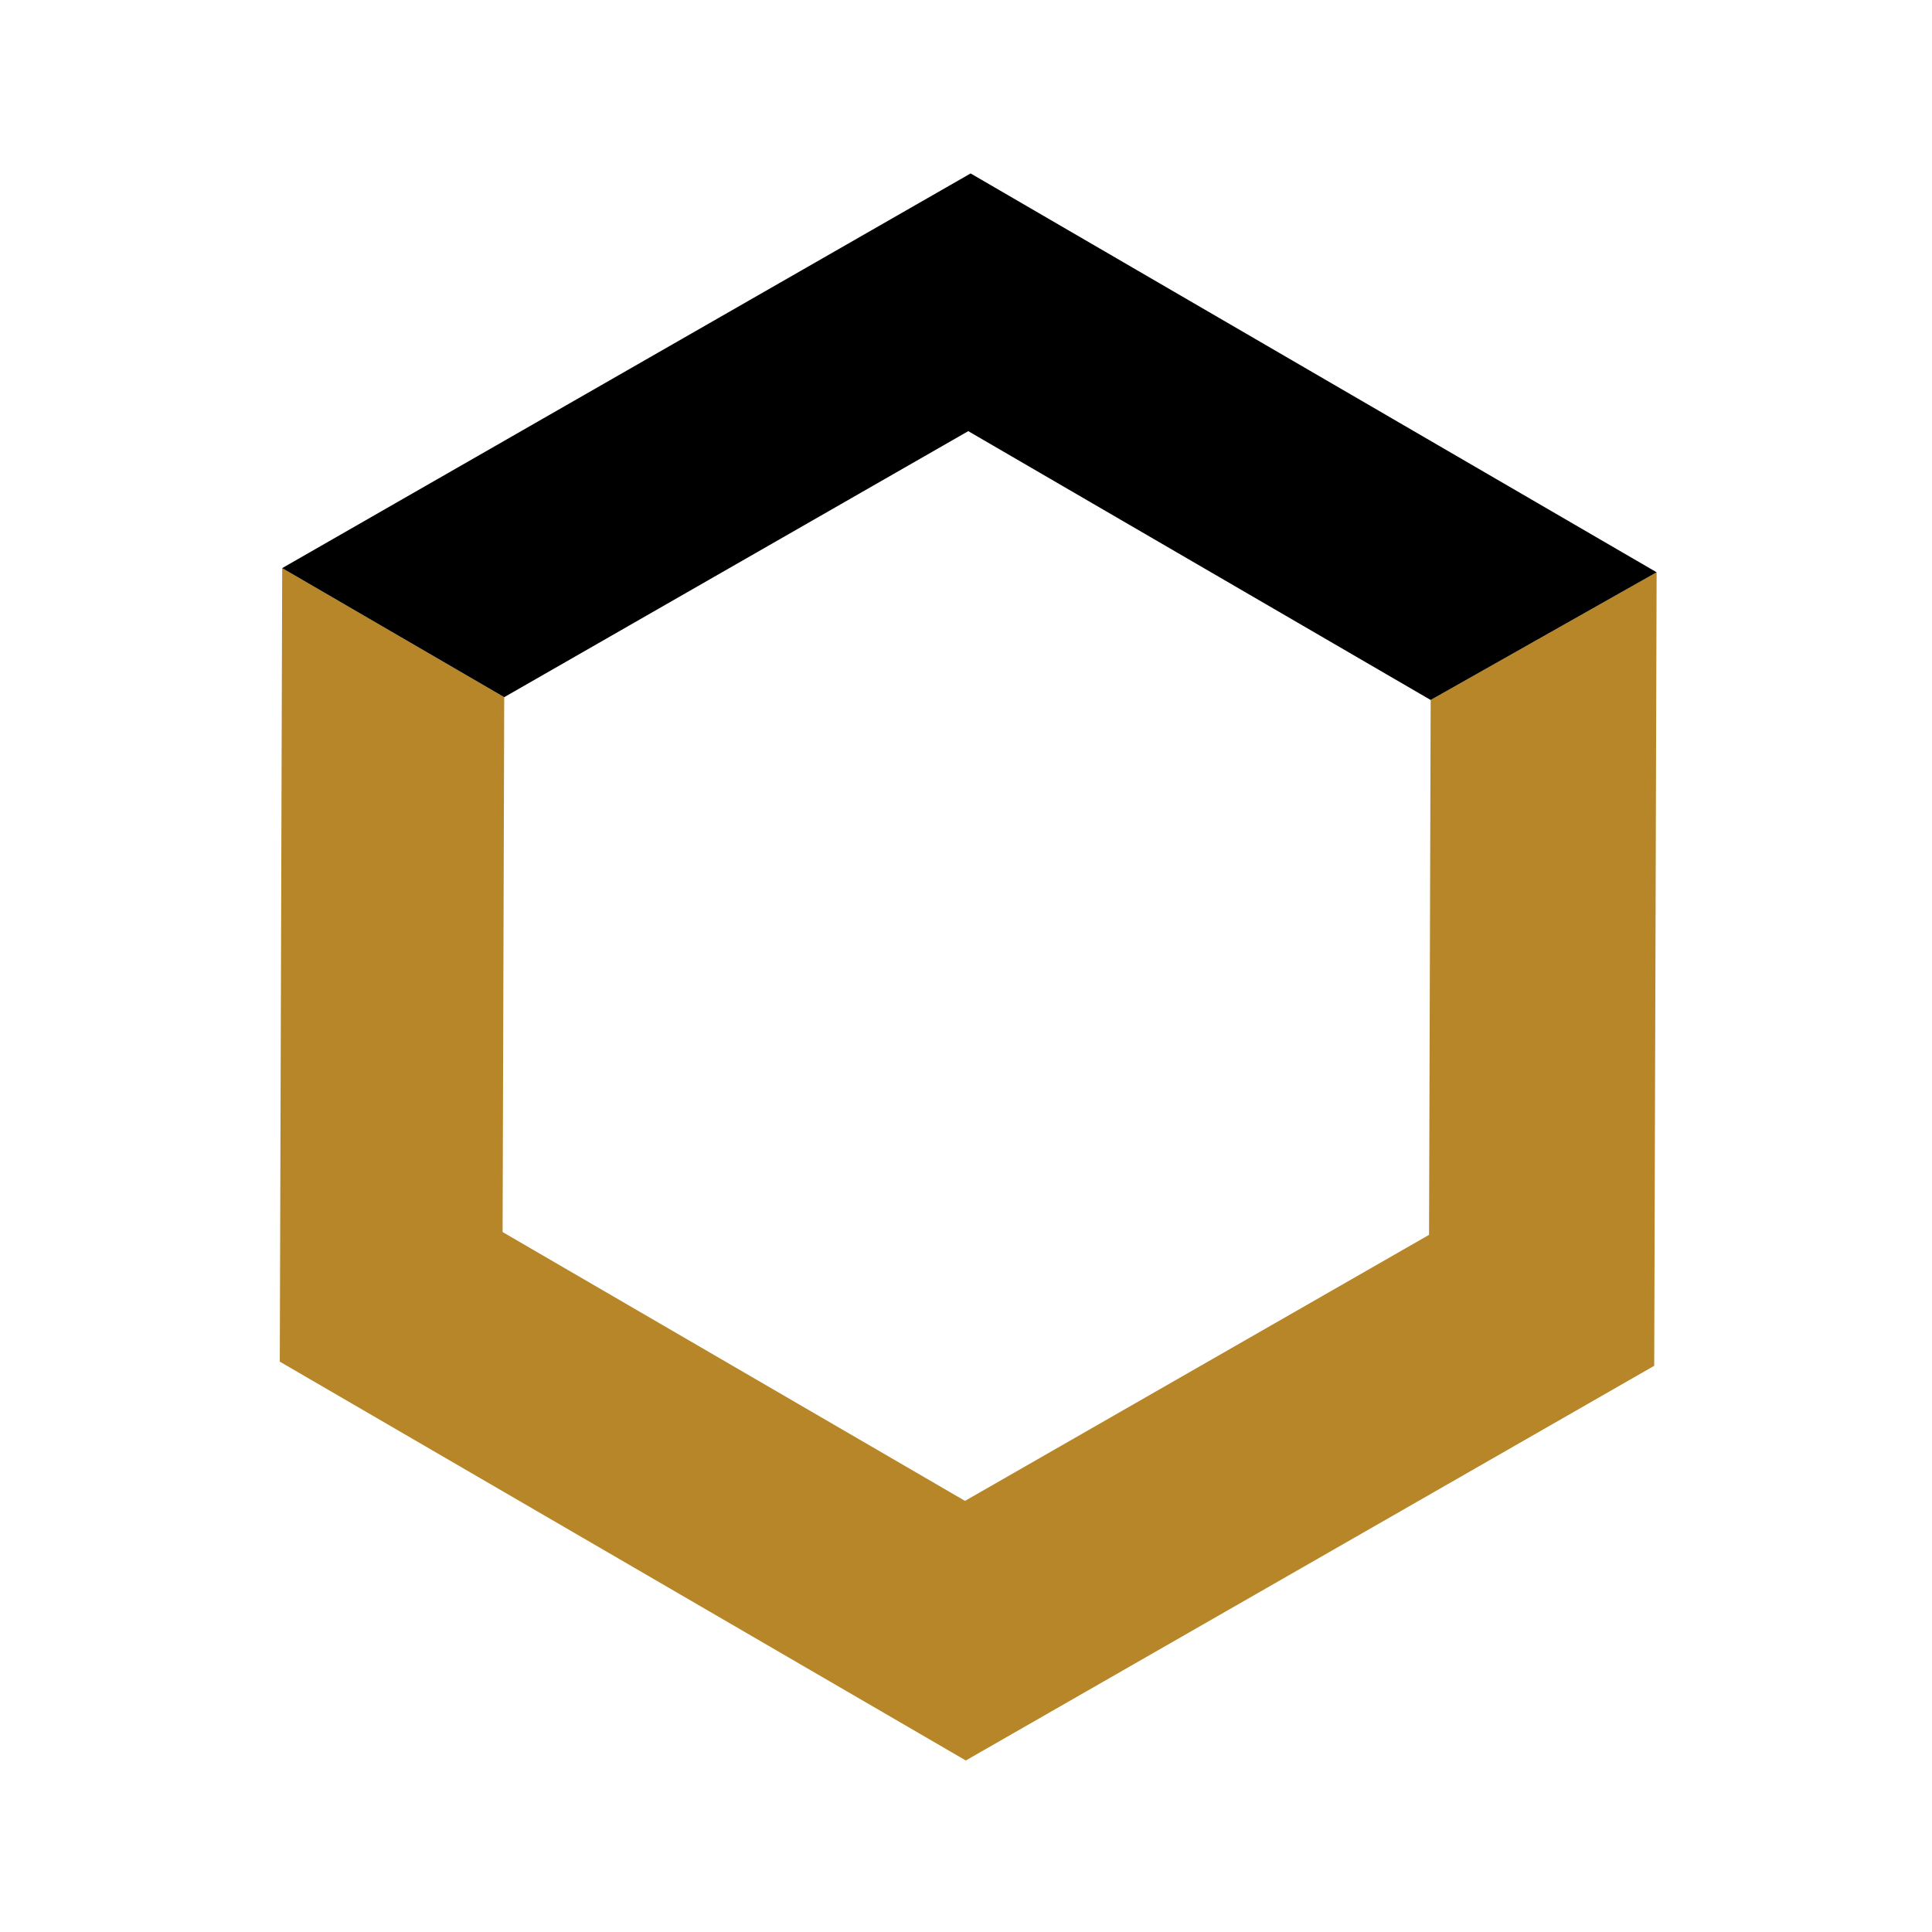
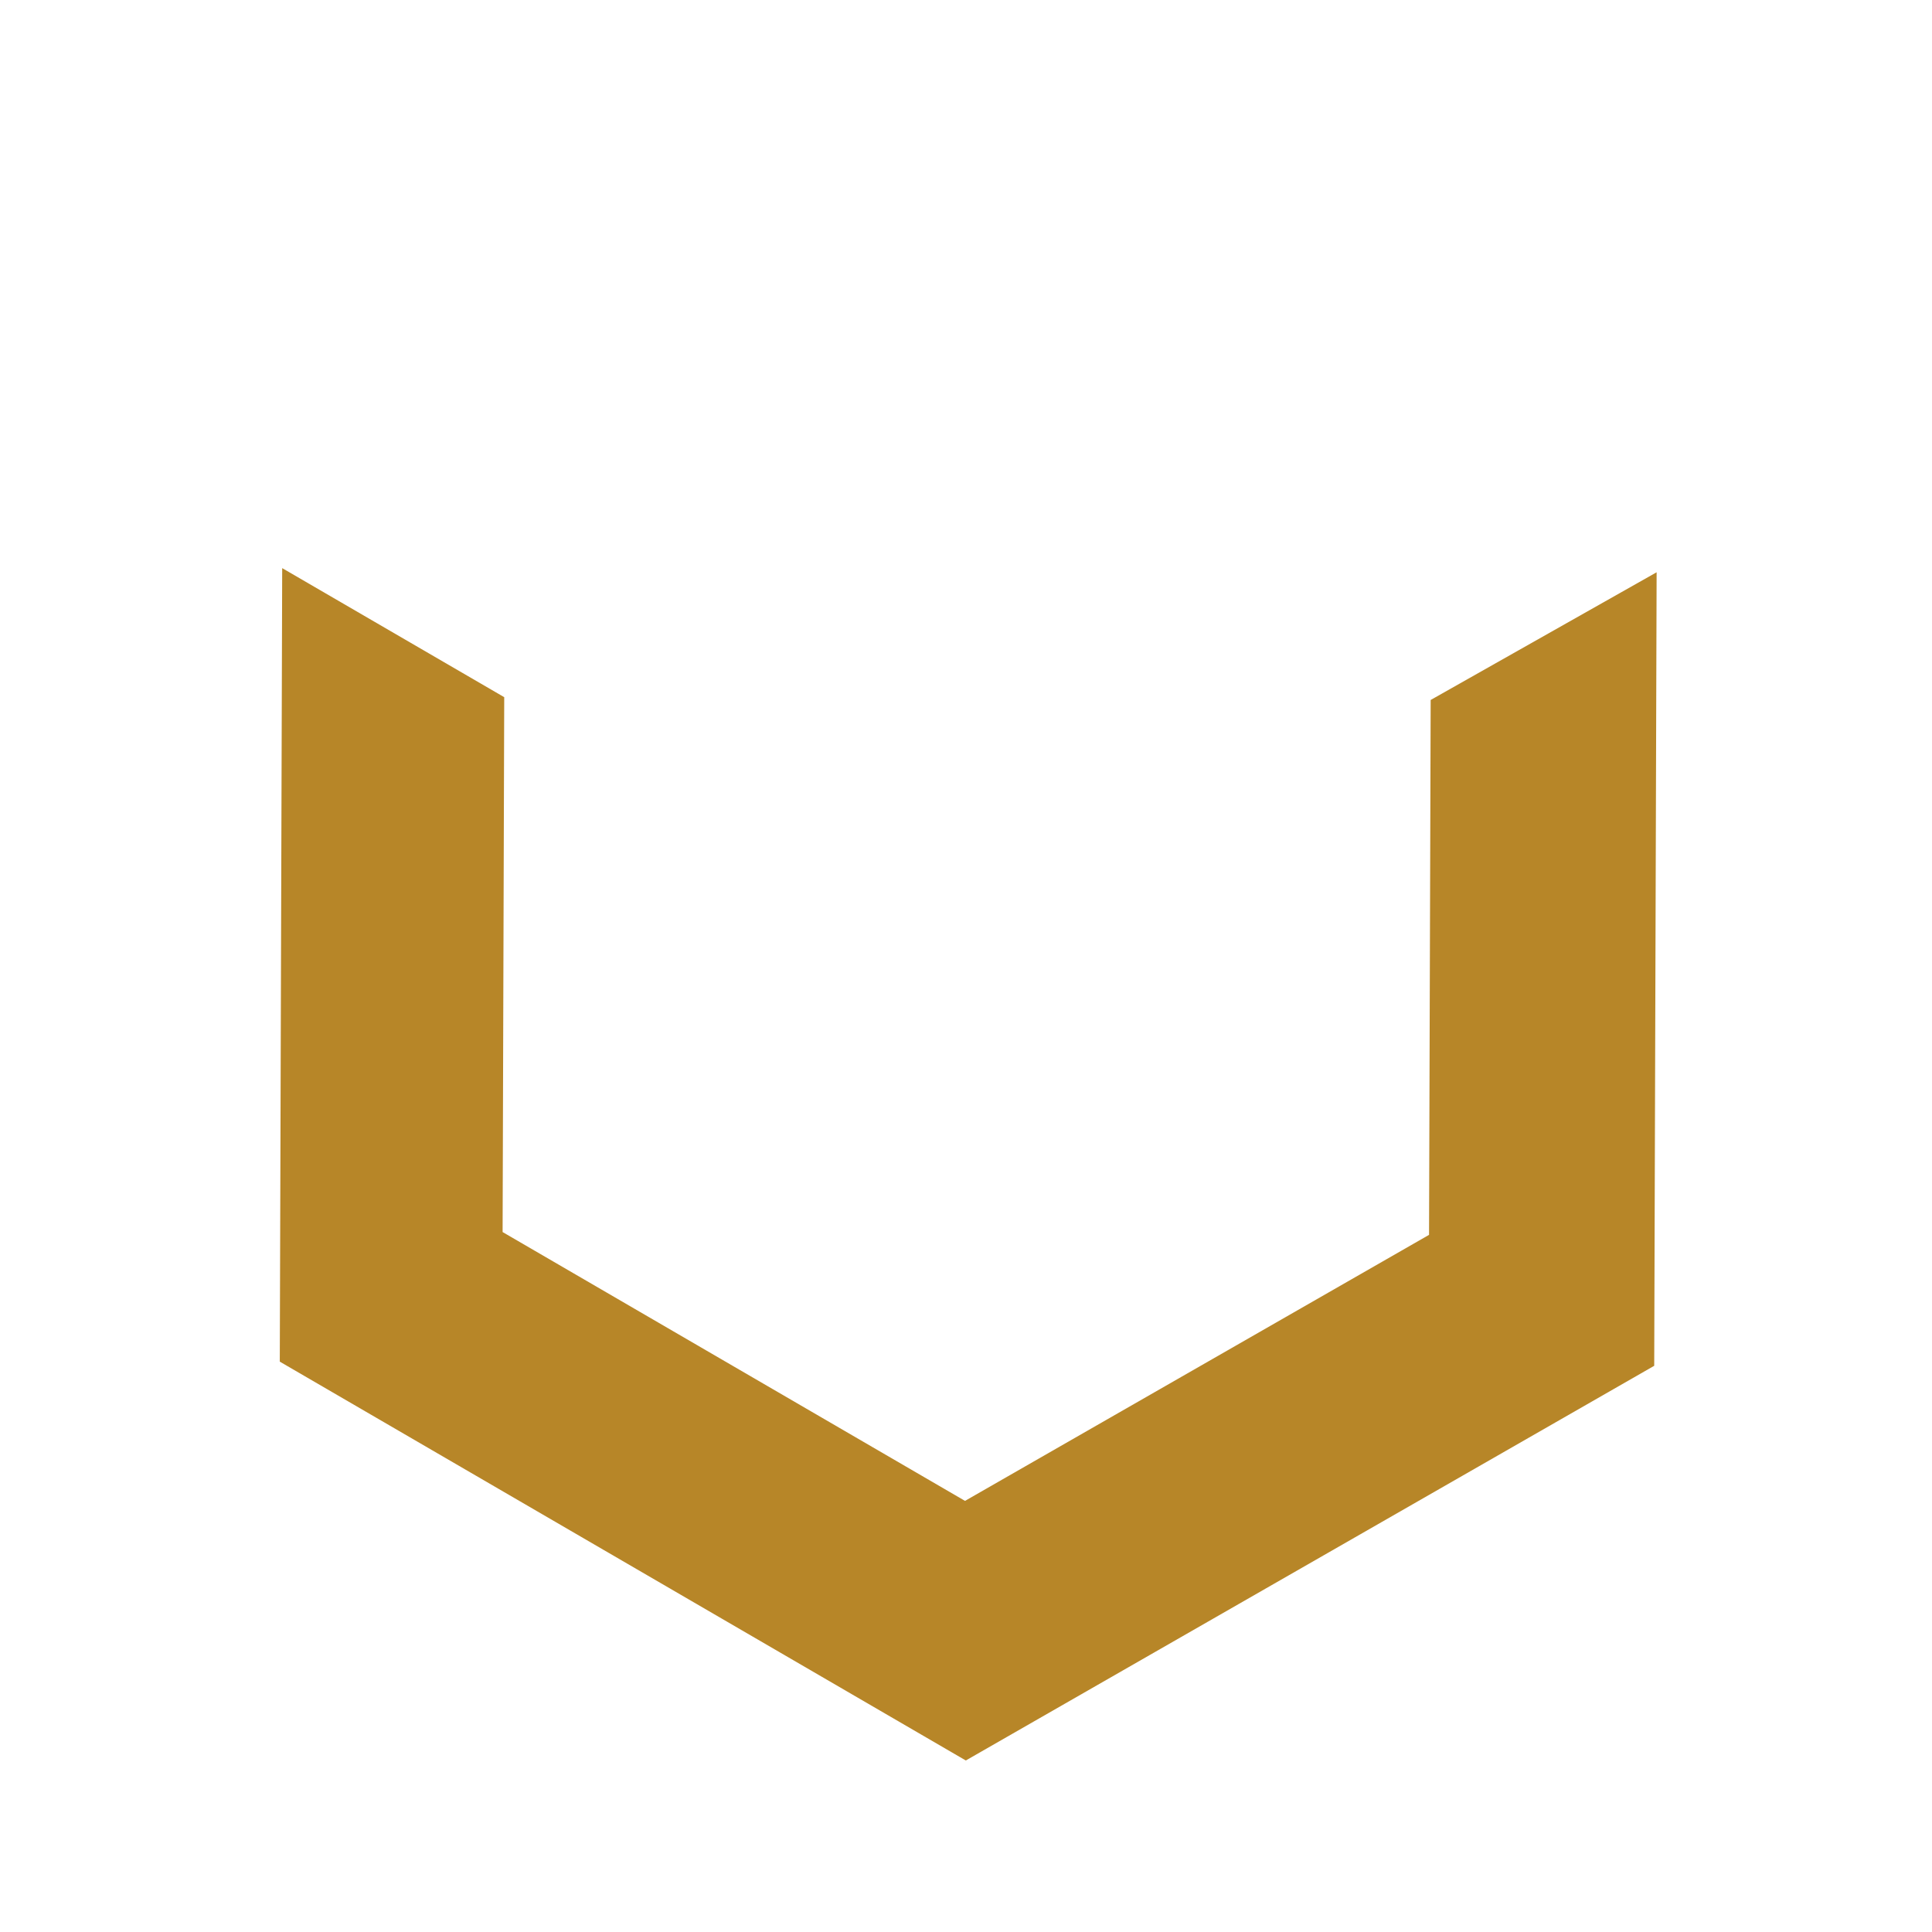
<svg xmlns="http://www.w3.org/2000/svg" width="1080" zoomAndPan="magnify" viewBox="0 0 810 810" height="1080" preserveAspectRatio="xMidYMid meet" version="1.0">
  <path fill="#b78628" d="M 118.309 238.188 L 117.301 570.875 L 404.918 738.09 L 693.539 572.617 L 694.547 239.93 L 599.812 293.469 L 599.133 517.719 L 404.586 629.254 L 210.719 516.543 L 211.398 292.293 Z M 118.309 238.188 " fill-opacity="1" fill-rule="nonzero" />
-   <path fill="#000" d="M 118.309 238.188 L 211.398 292.293 L 405.945 180.758 L 599.812 293.469 L 694.547 239.93 L 406.93 72.715 Z M 118.309 238.188 " fill-opacity="1" fill-rule="nonzero" />
</svg>